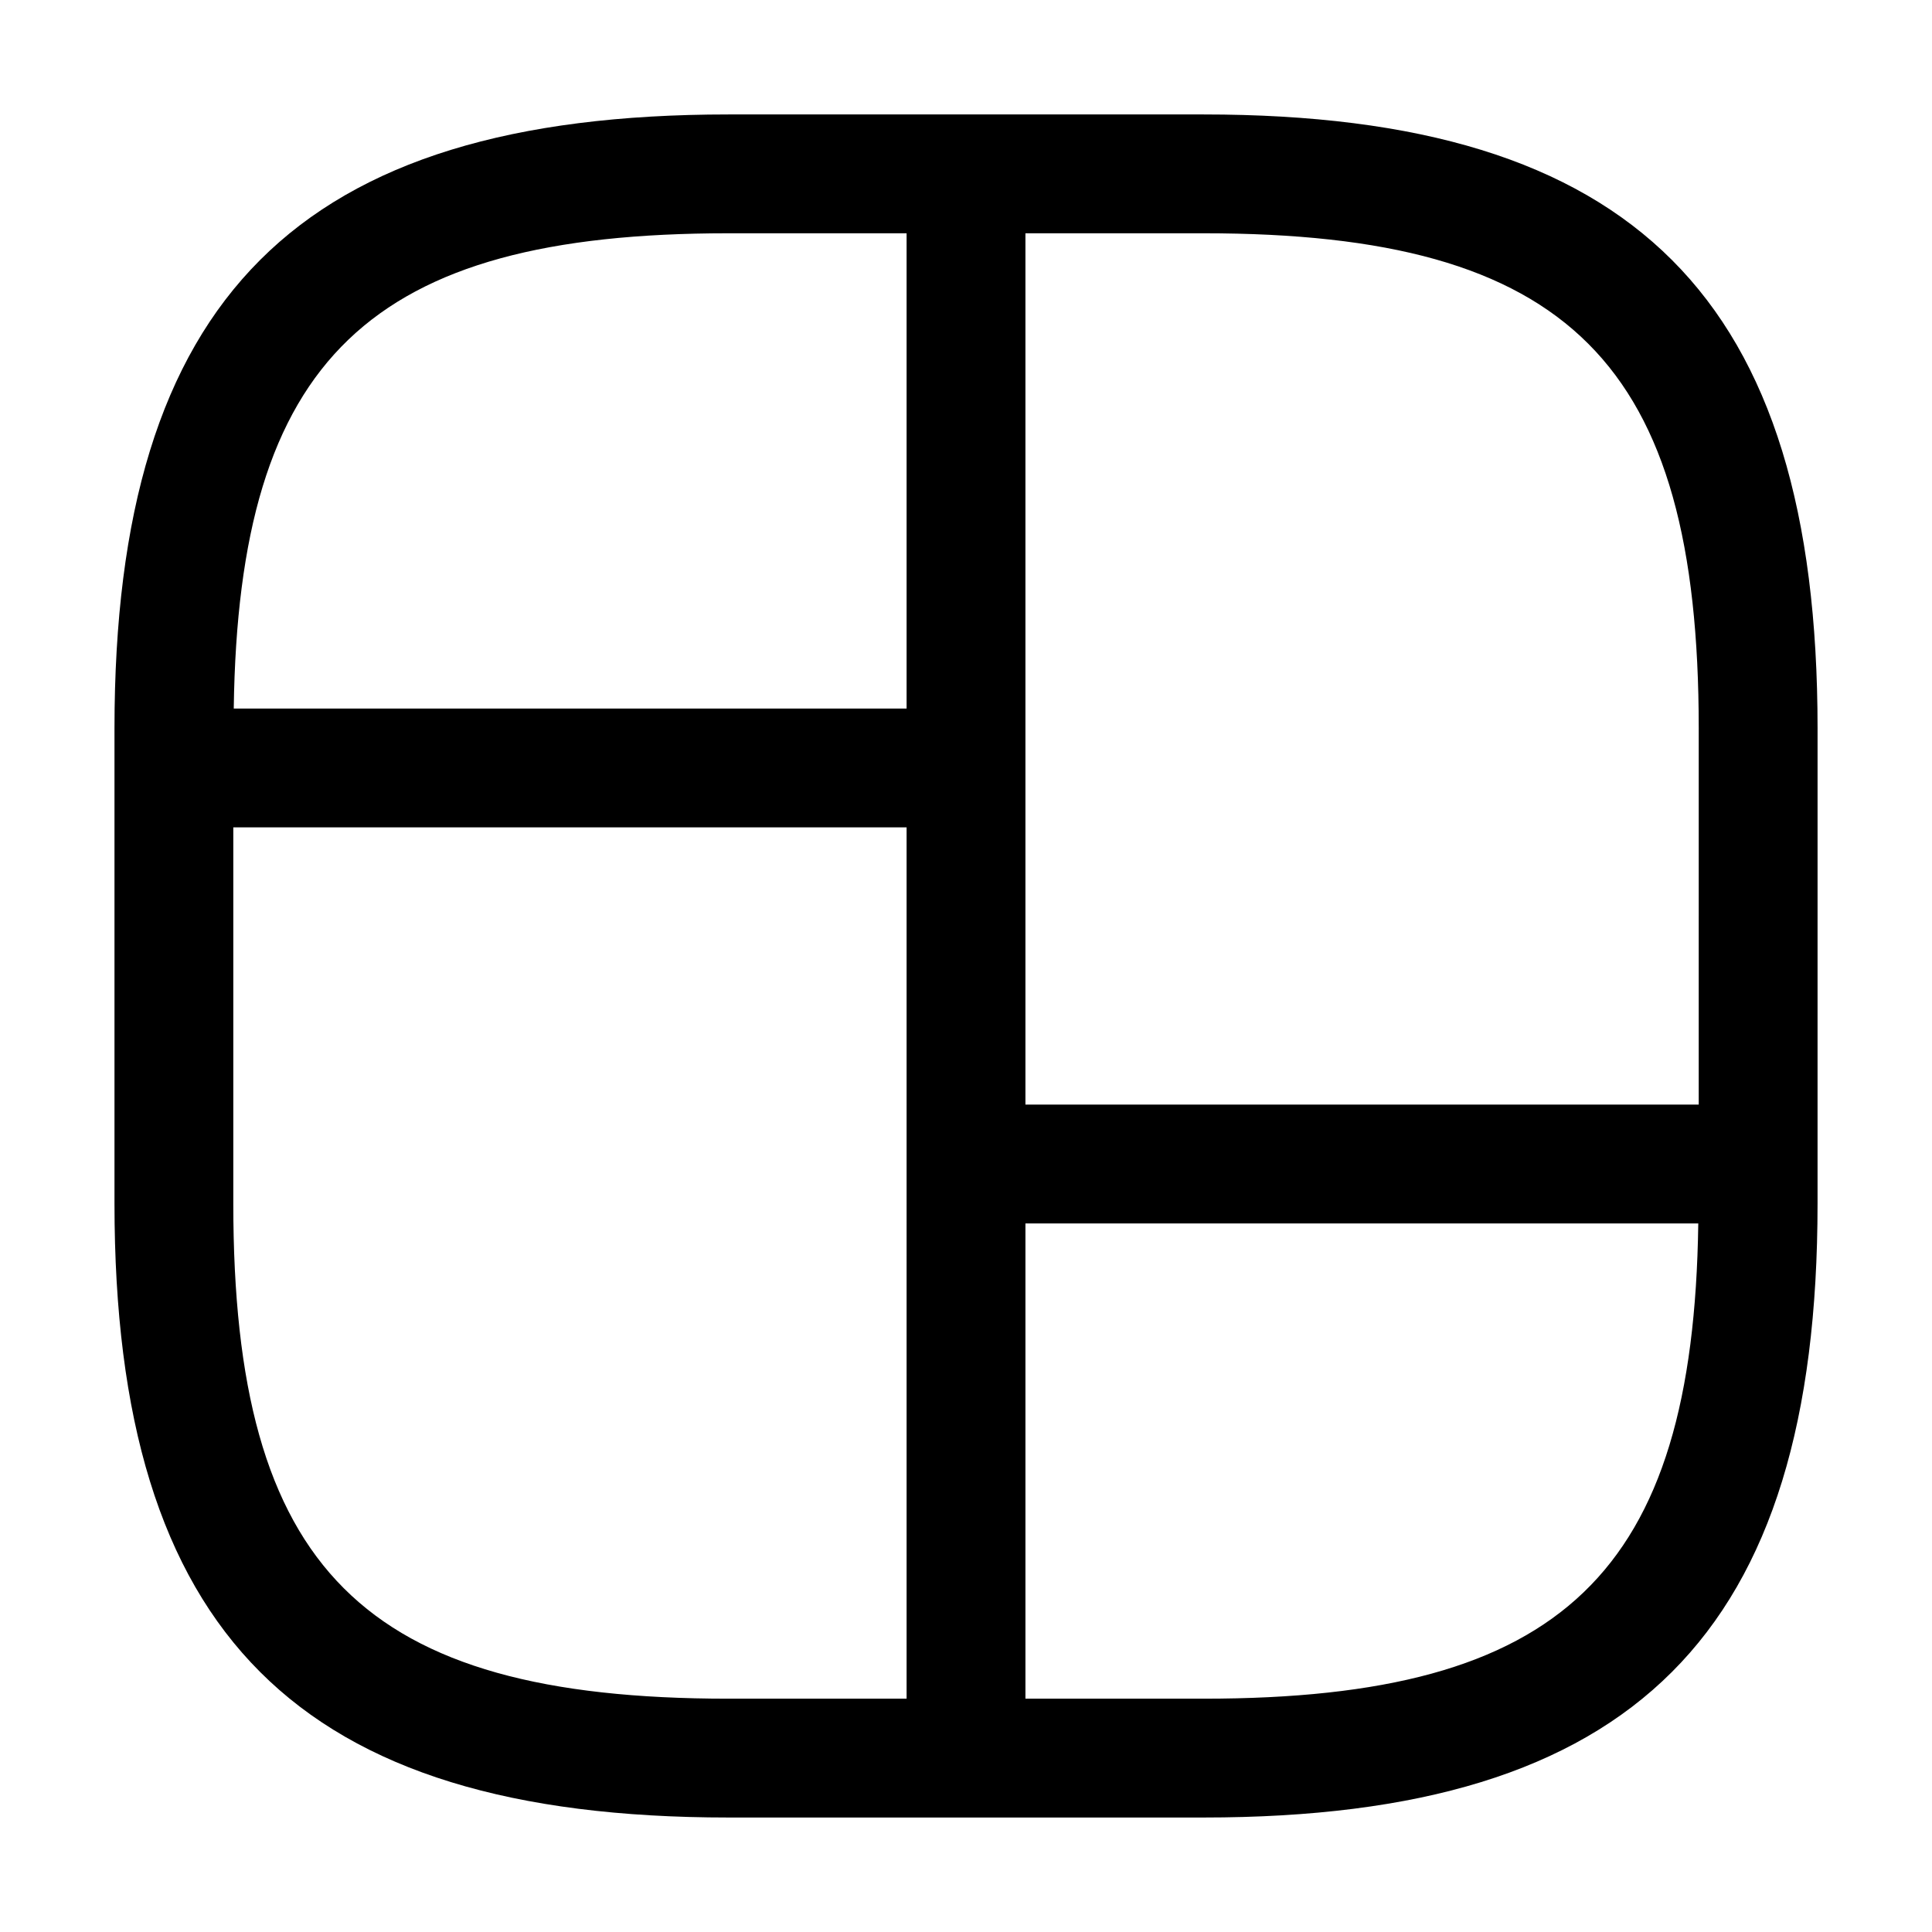
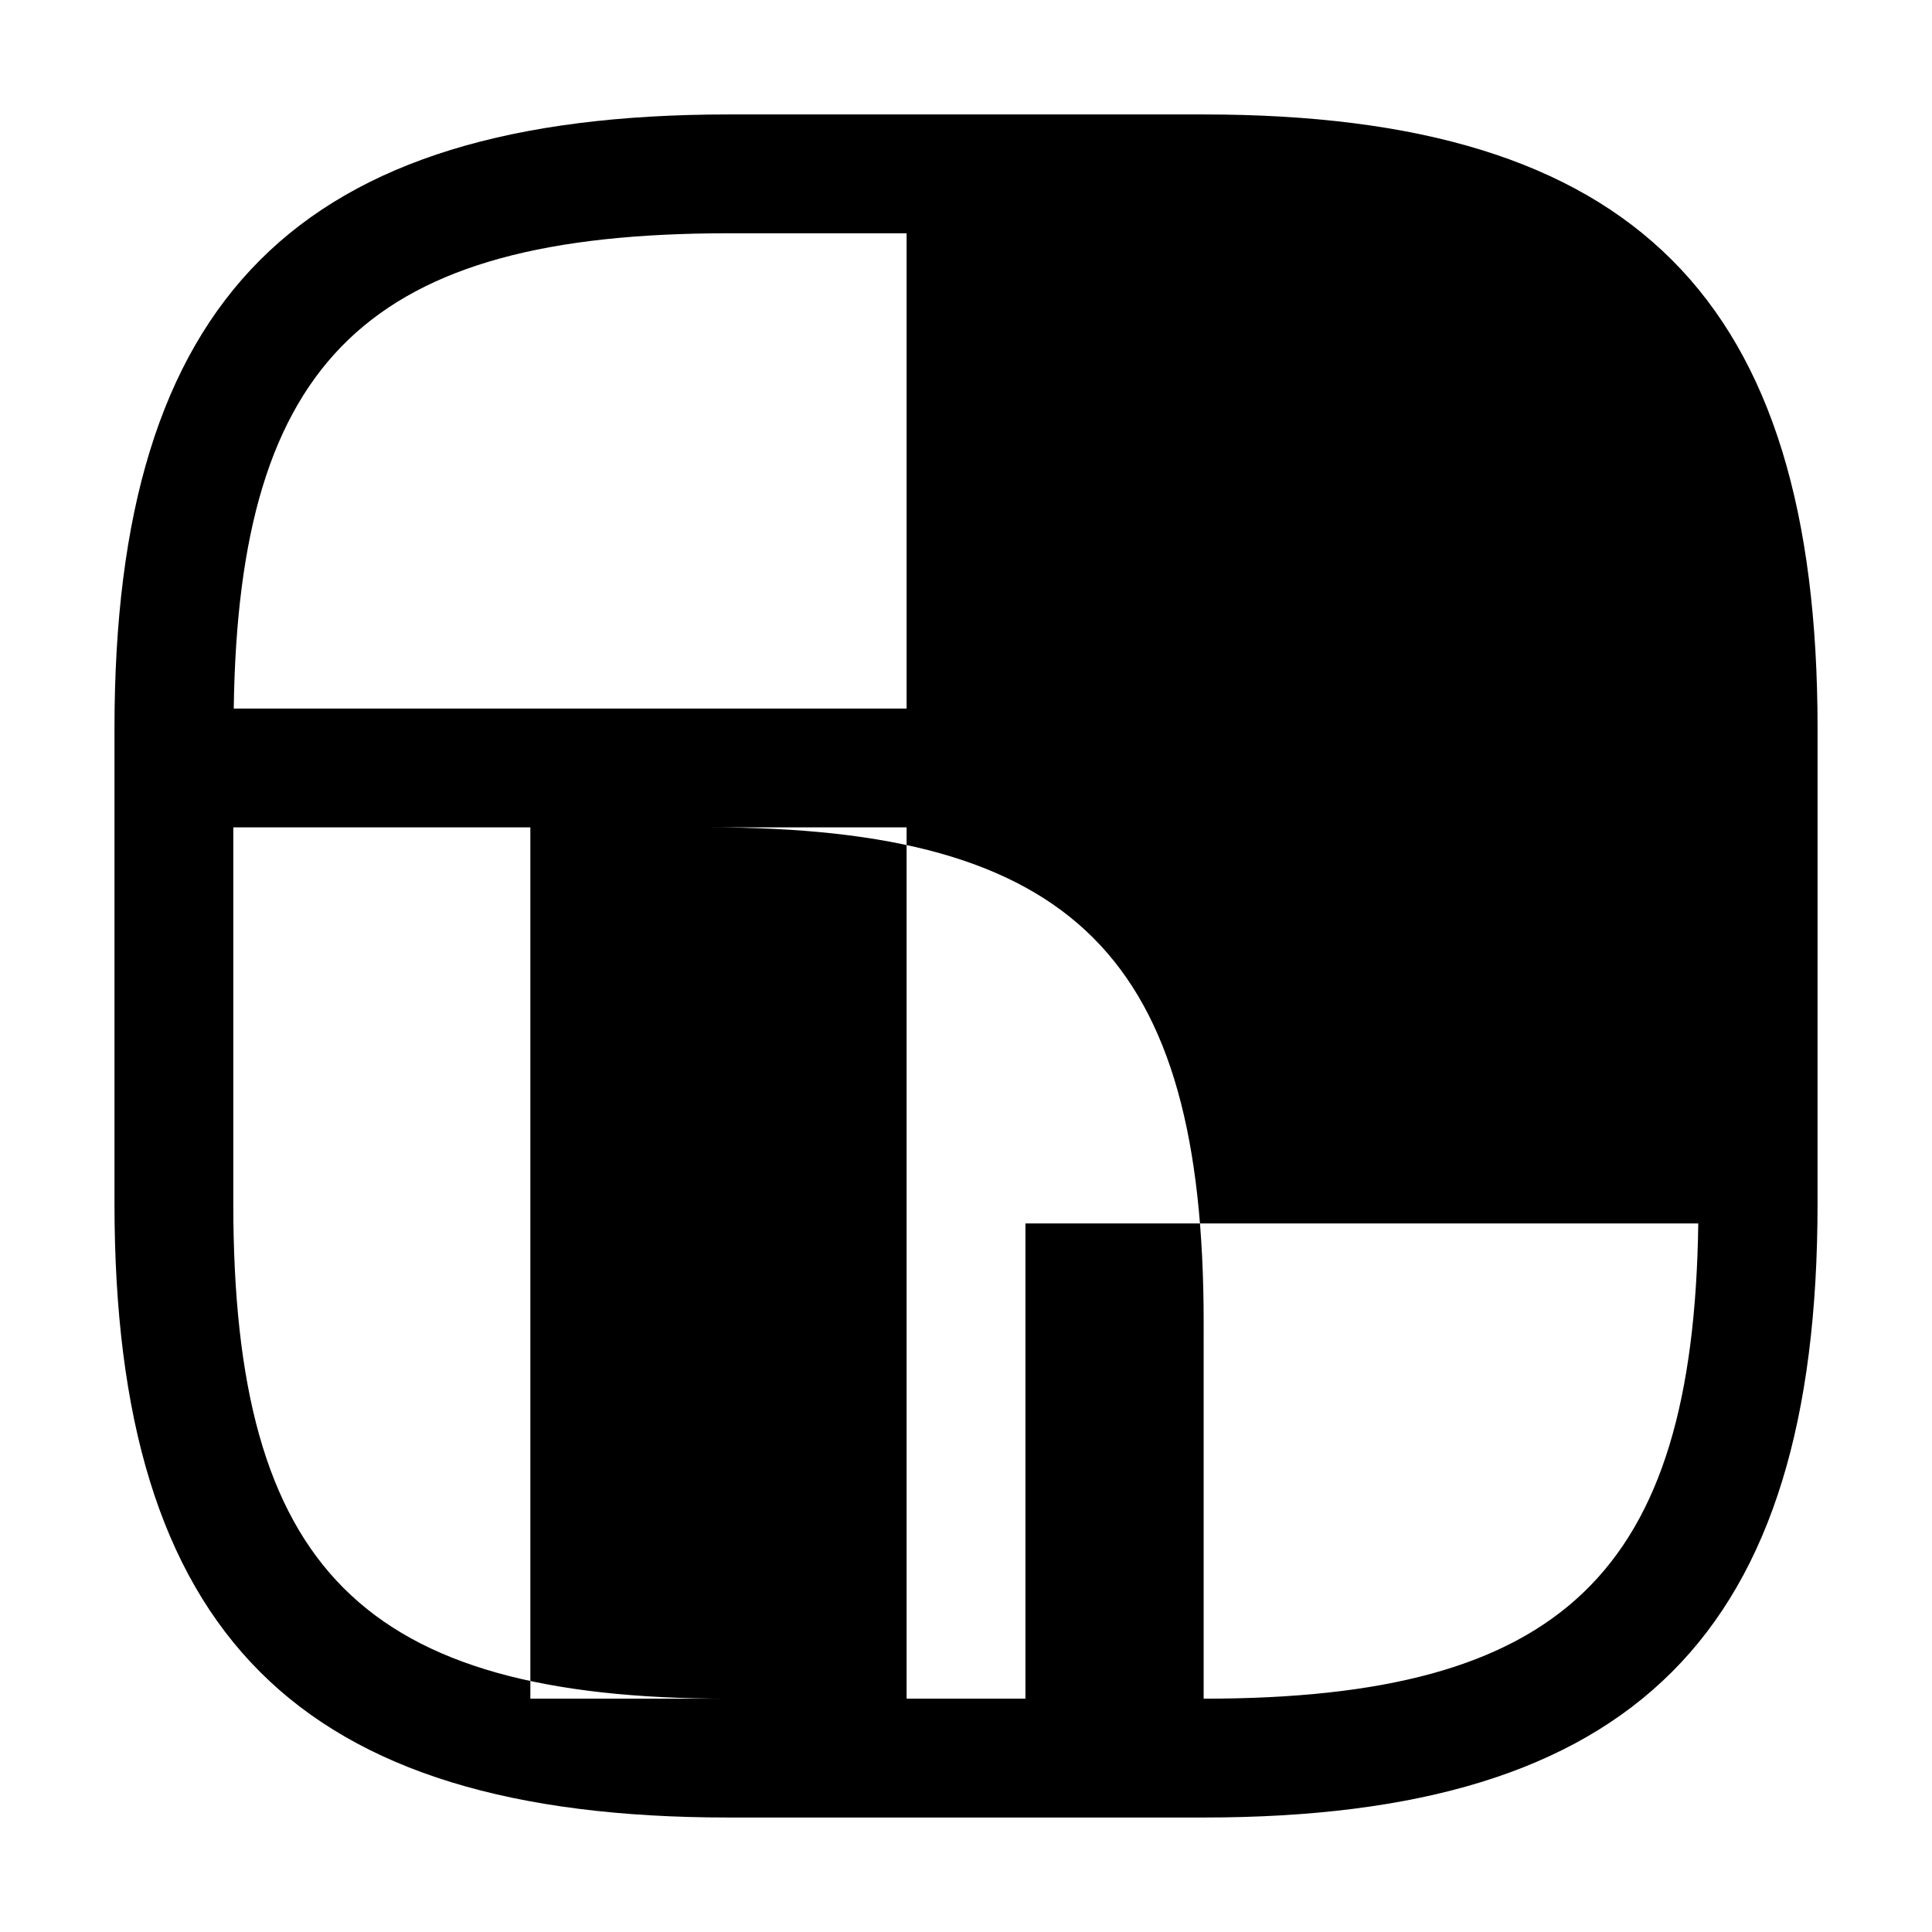
<svg xmlns="http://www.w3.org/2000/svg" fill="#000000" width="800px" height="800px" version="1.1" viewBox="144 144 512 512">
-   <path d="m462.98 174.33h-125.95c-114.03 0-162.69 48.648-162.69 162.69v125.95c0 114.04 48.656 162.69 162.69 162.69h125.95c114.03 0 162.69-48.648 162.69-162.69l0.004-125.95c0-114.04-48.656-162.69-162.69-162.69zm-78.723 419.84h-47.23c-96.863 0-131.2-34.336-131.2-131.2v-99.711h178.43zm0-262.4h-178.31c1.277-92.742 36.035-125.95 131.08-125.95h47.23zm78.723 262.4h-47.23v-125.95h178.31c-1.281 92.742-36.039 125.95-131.08 125.95zm131.2-157.44h-178.43v-230.91h47.234c96.863 0 131.2 34.336 131.2 131.2z" />
+   <path d="m462.98 174.33h-125.95c-114.03 0-162.69 48.648-162.69 162.69v125.95c0 114.04 48.656 162.69 162.69 162.69h125.95c114.03 0 162.69-48.648 162.69-162.69l0.004-125.95c0-114.04-48.656-162.69-162.69-162.69zm-78.723 419.84h-47.23c-96.863 0-131.2-34.336-131.2-131.2v-99.711h178.43zm0-262.4h-178.31c1.277-92.742 36.035-125.95 131.08-125.95h47.23zm78.723 262.4h-47.23v-125.95h178.31c-1.281 92.742-36.039 125.95-131.08 125.95zh-178.43v-230.91h47.234c96.863 0 131.2 34.336 131.2 131.2z" />
</svg>